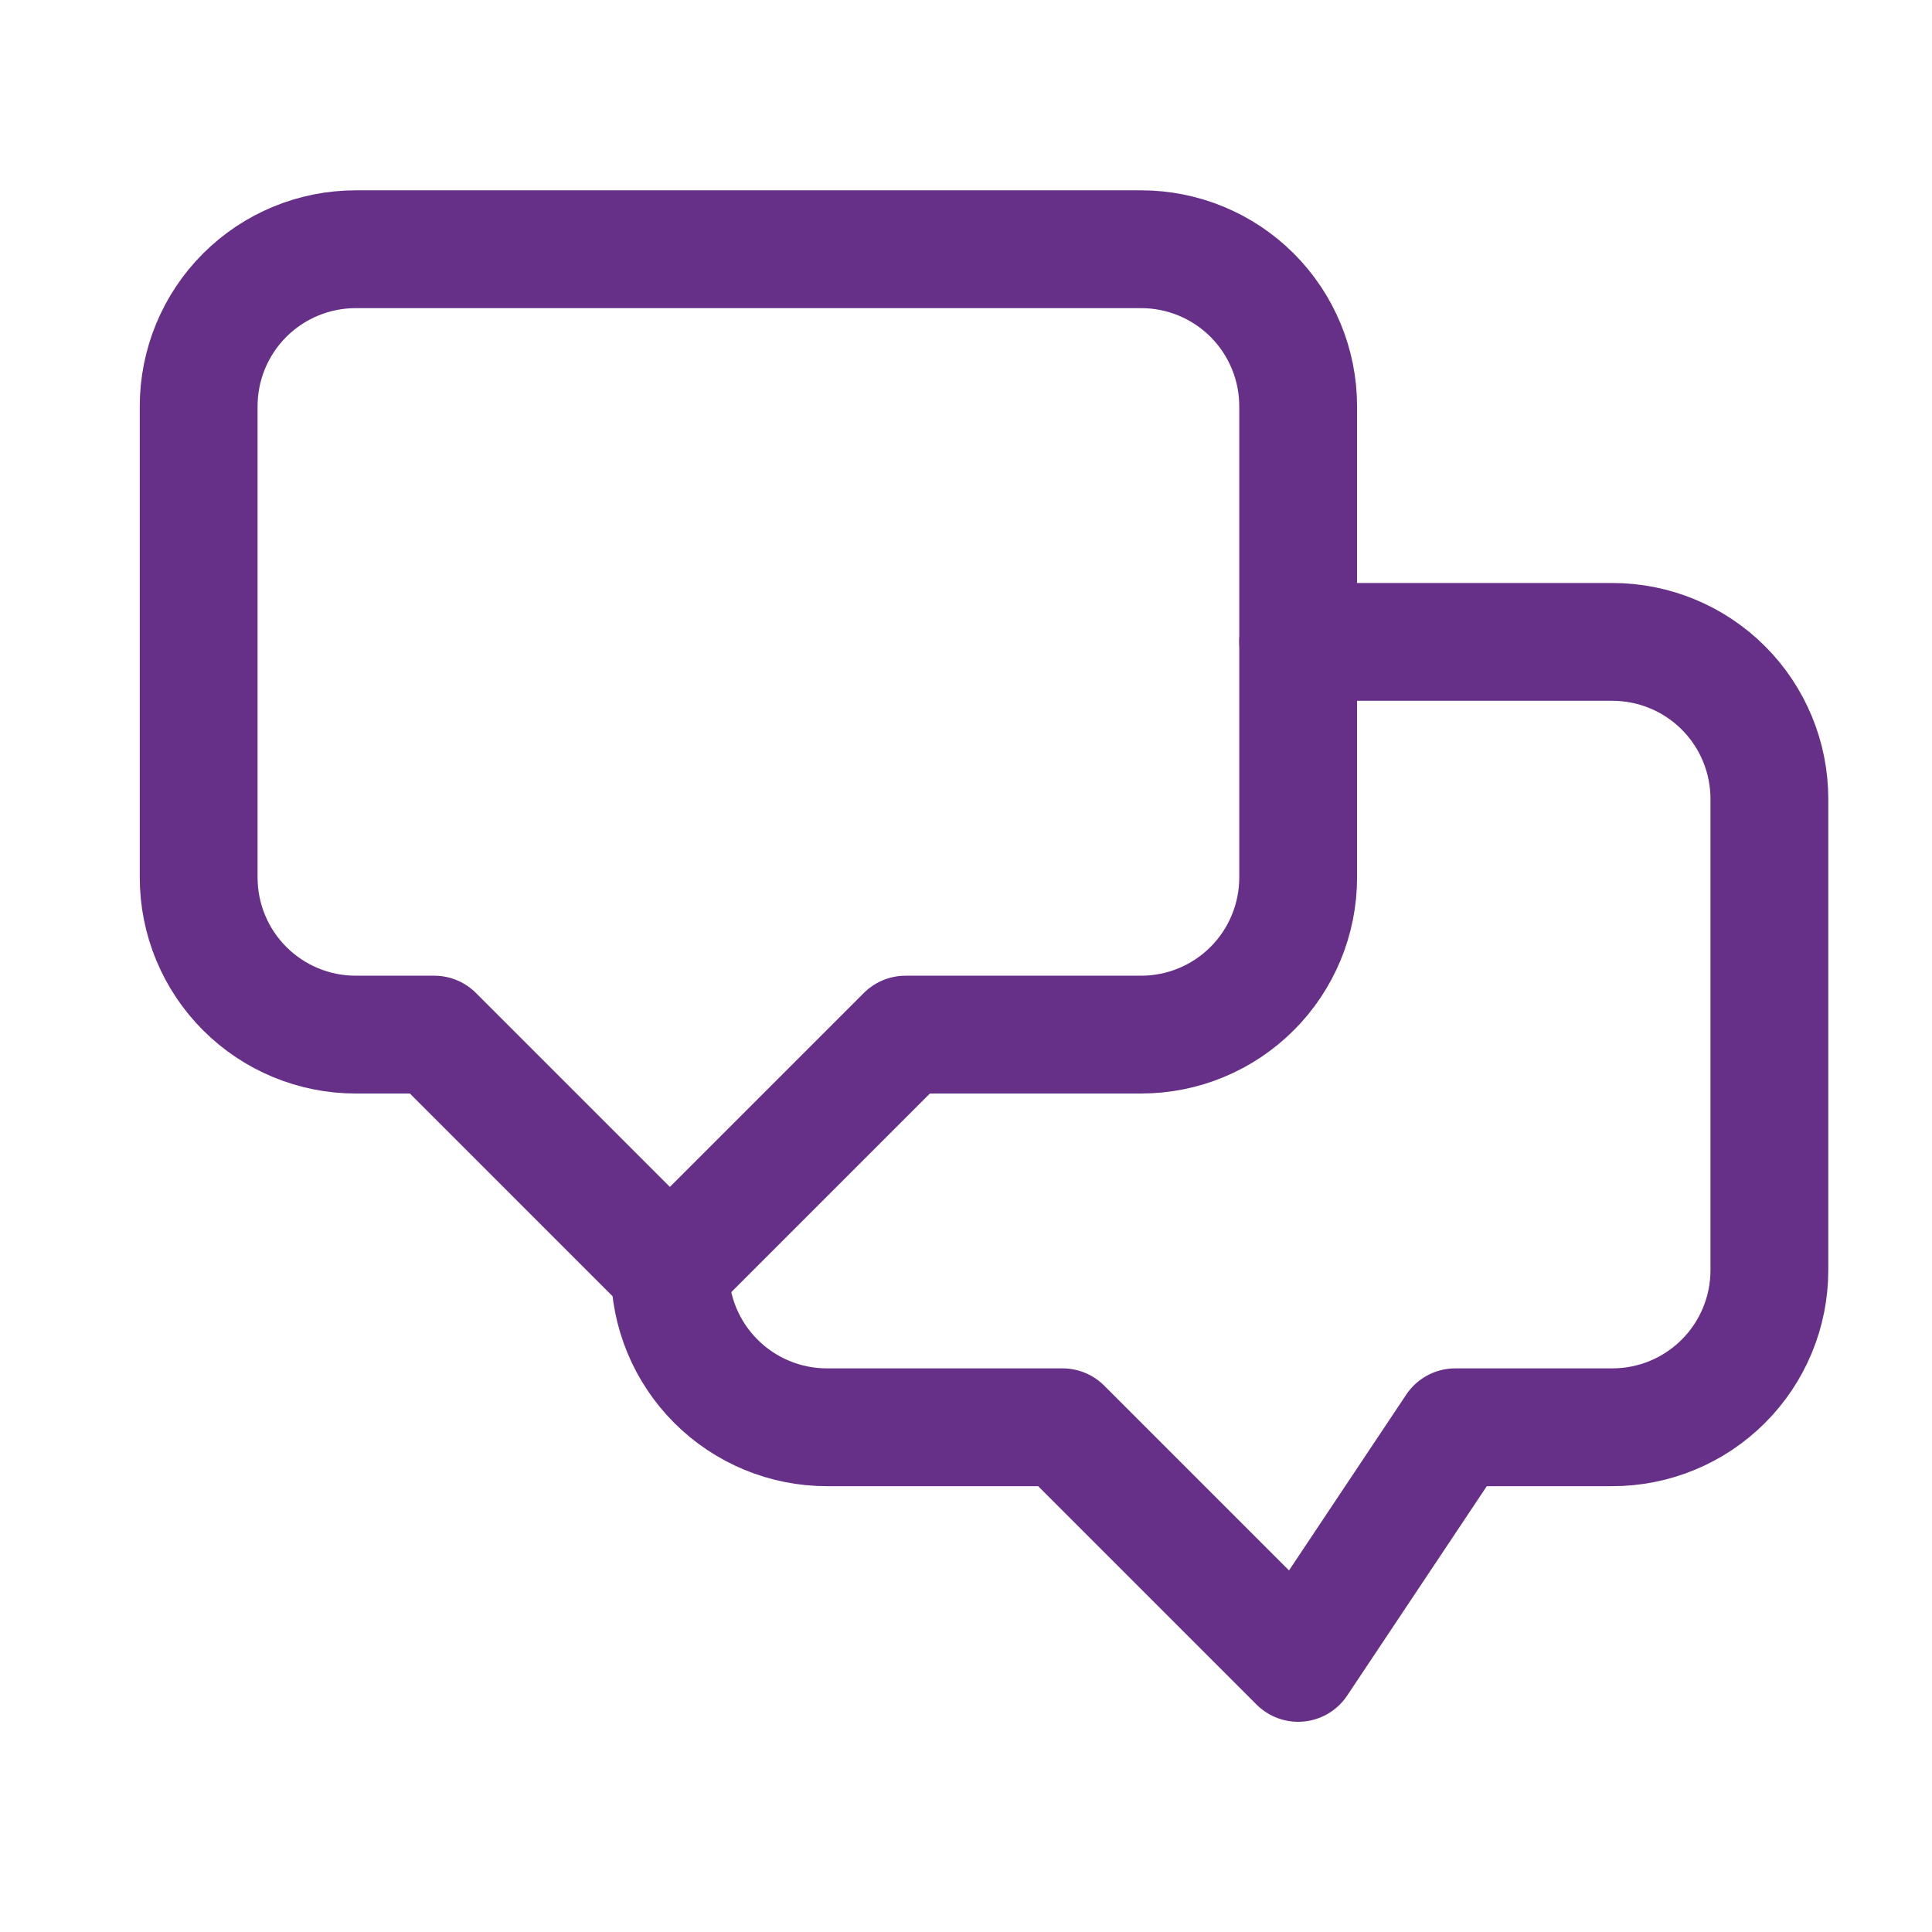
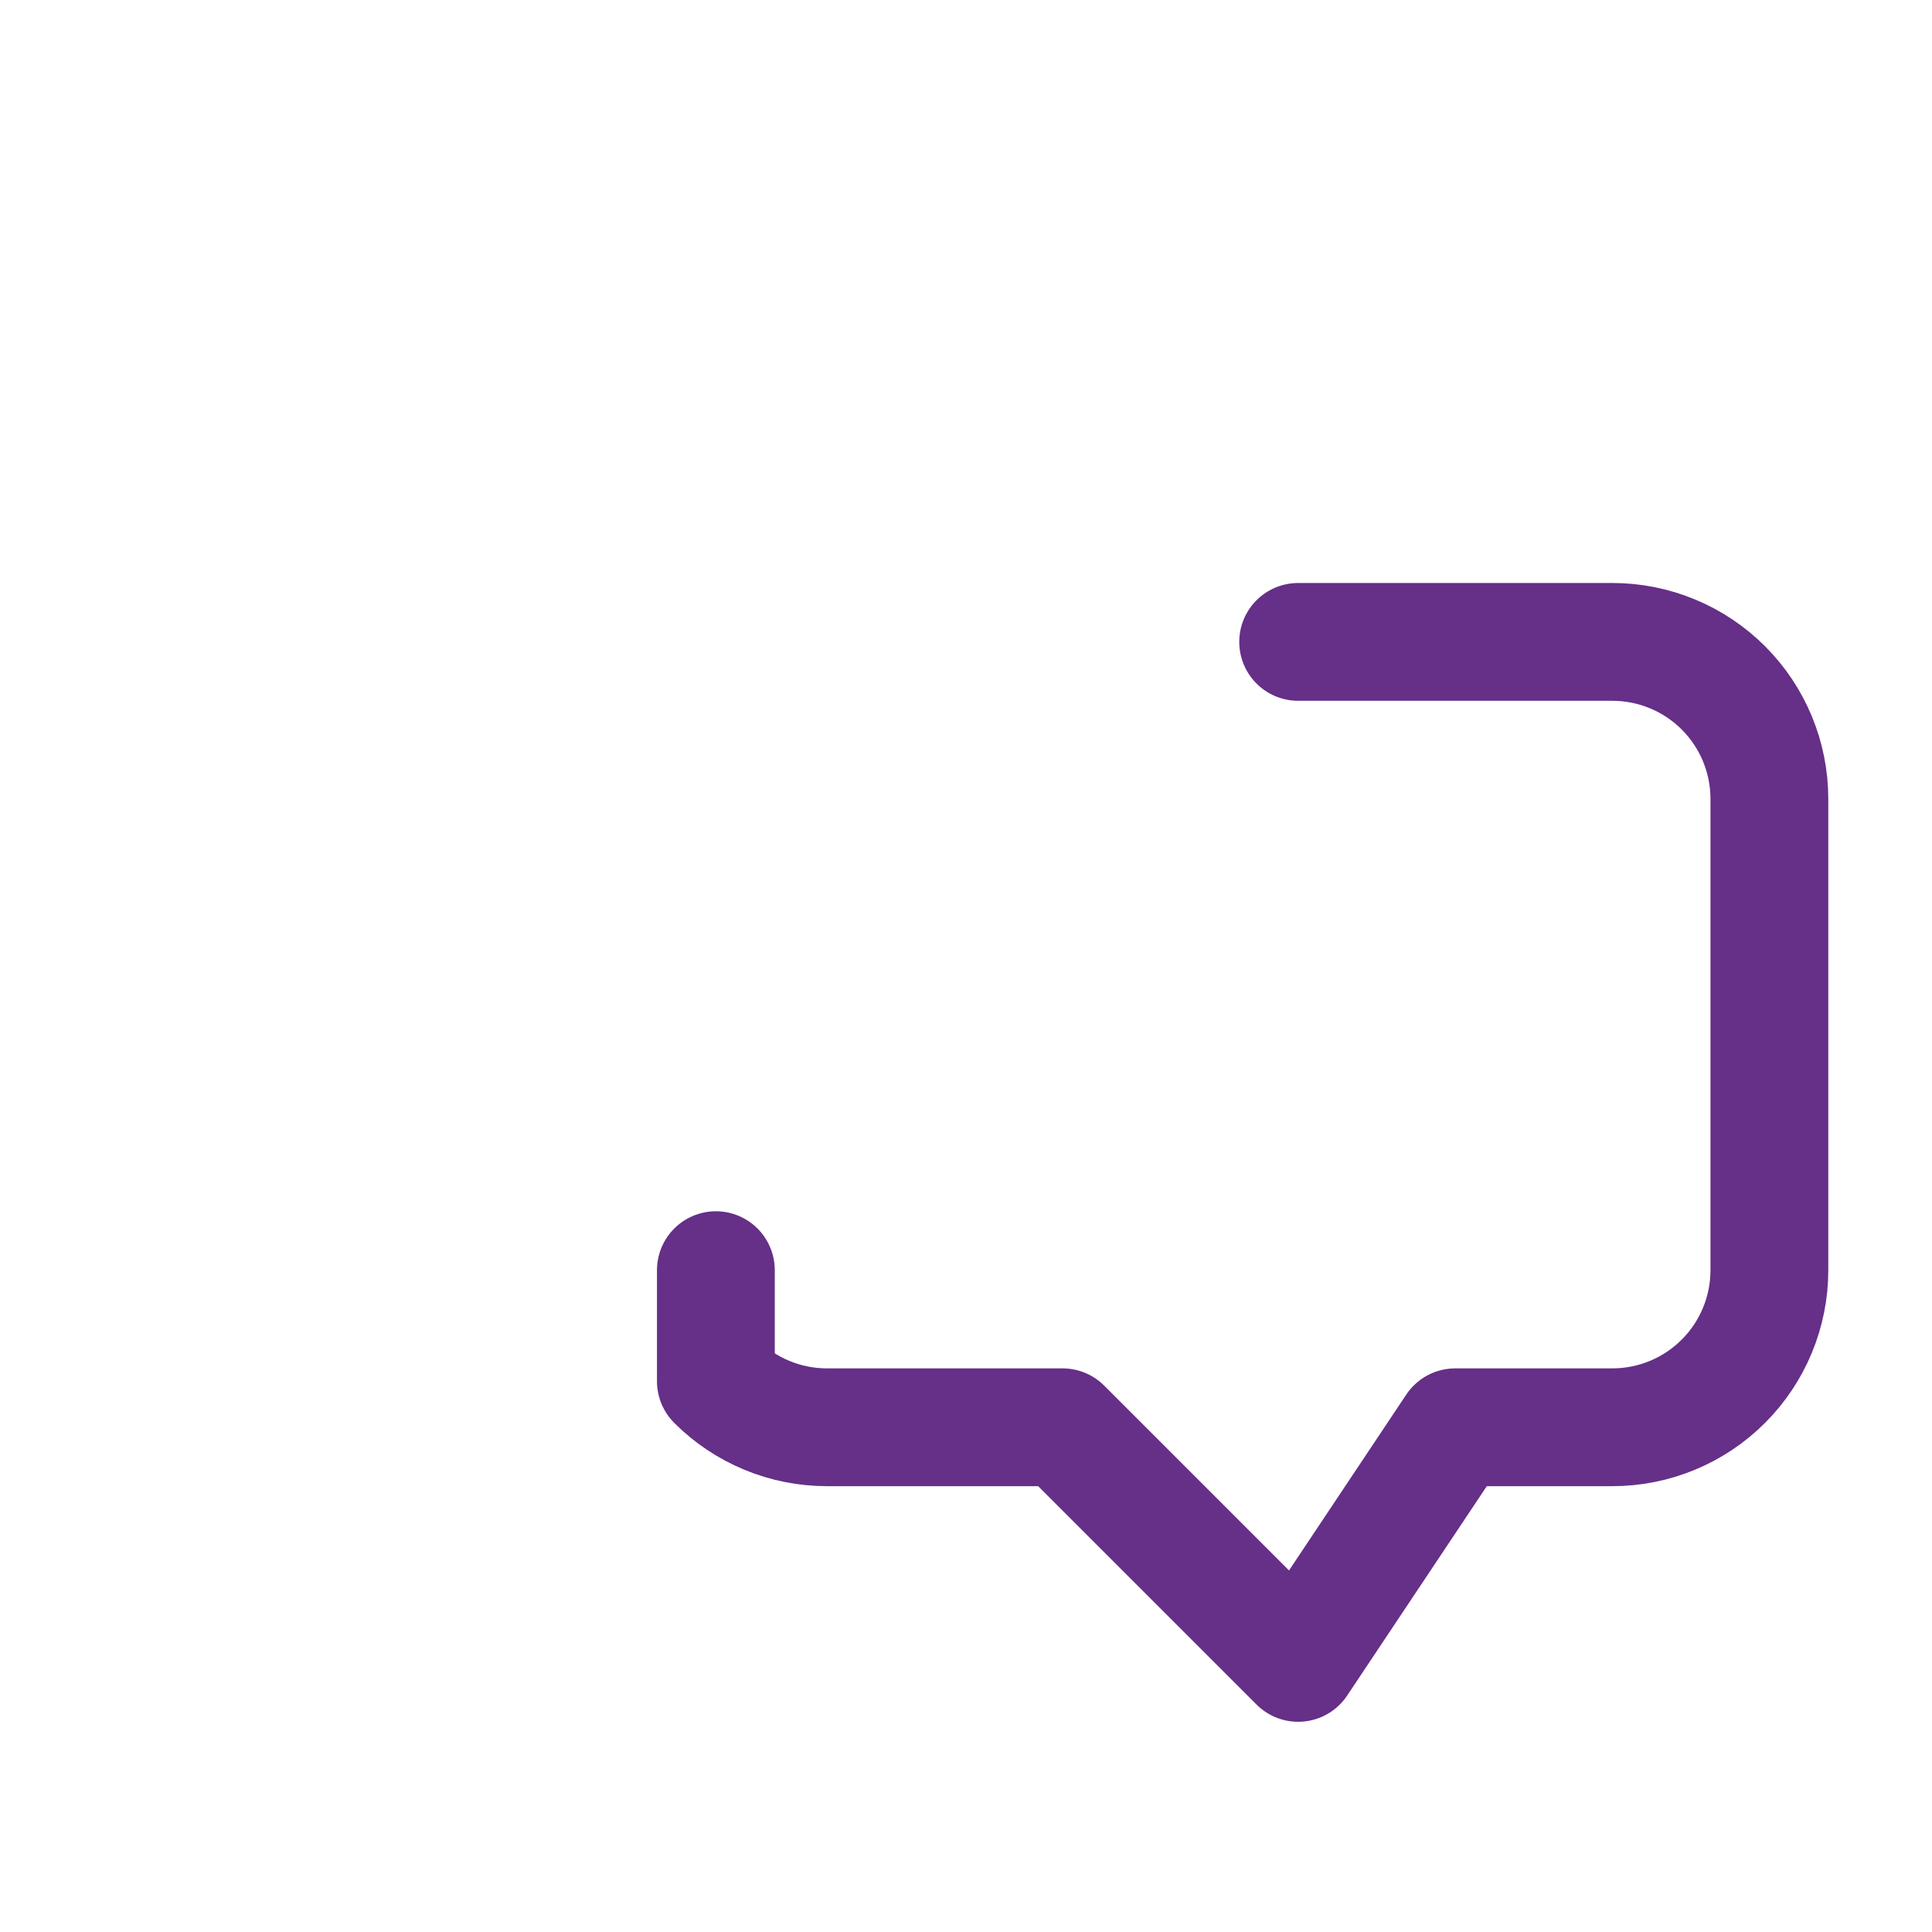
<svg xmlns="http://www.w3.org/2000/svg" width="41" height="41" viewBox="0 0 41 41" fill="none">
-   <path d="M27.549 13.622H34.216C35.1 13.622 35.948 13.973 36.573 14.598C37.198 15.223 37.549 16.071 37.549 16.955V26.955C37.549 27.84 37.198 28.687 36.573 29.312C35.948 29.938 35.1 30.289 34.216 30.289H30.883L27.549 35.289L22.549 30.289H17.549C16.665 30.289 15.817 29.938 15.192 29.312C14.567 28.687 14.216 27.84 14.216 26.955V26.955" stroke="#662F88" stroke-width="2.5" stroke-linecap="round" stroke-linejoin="round" />
-   <path d="M7.549 5.289H24.216C25.1 5.289 25.948 5.64 26.573 6.265C27.198 6.89 27.549 7.738 27.549 8.622V18.622C27.549 19.506 27.198 20.354 26.573 20.979C25.948 21.605 25.1 21.956 24.216 21.956H19.216L14.216 26.956L9.216 21.956H7.549C6.665 21.956 5.817 21.605 5.192 20.979C4.567 20.354 4.216 19.506 4.216 18.622V8.622C4.216 7.738 4.567 6.89 5.192 6.265C5.817 5.64 6.665 5.289 7.549 5.289V5.289Z" stroke="#662F88" stroke-width="2.5" stroke-linecap="round" stroke-linejoin="round" />
+   <path d="M27.549 13.622H34.216C35.1 13.622 35.948 13.973 36.573 14.598C37.198 15.223 37.549 16.071 37.549 16.955V26.955C37.549 27.84 37.198 28.687 36.573 29.312C35.948 29.938 35.1 30.289 34.216 30.289H30.883L27.549 35.289L22.549 30.289H17.549C16.665 30.289 15.817 29.938 15.192 29.312V26.955" stroke="#662F88" stroke-width="2.5" stroke-linecap="round" stroke-linejoin="round" />
</svg>